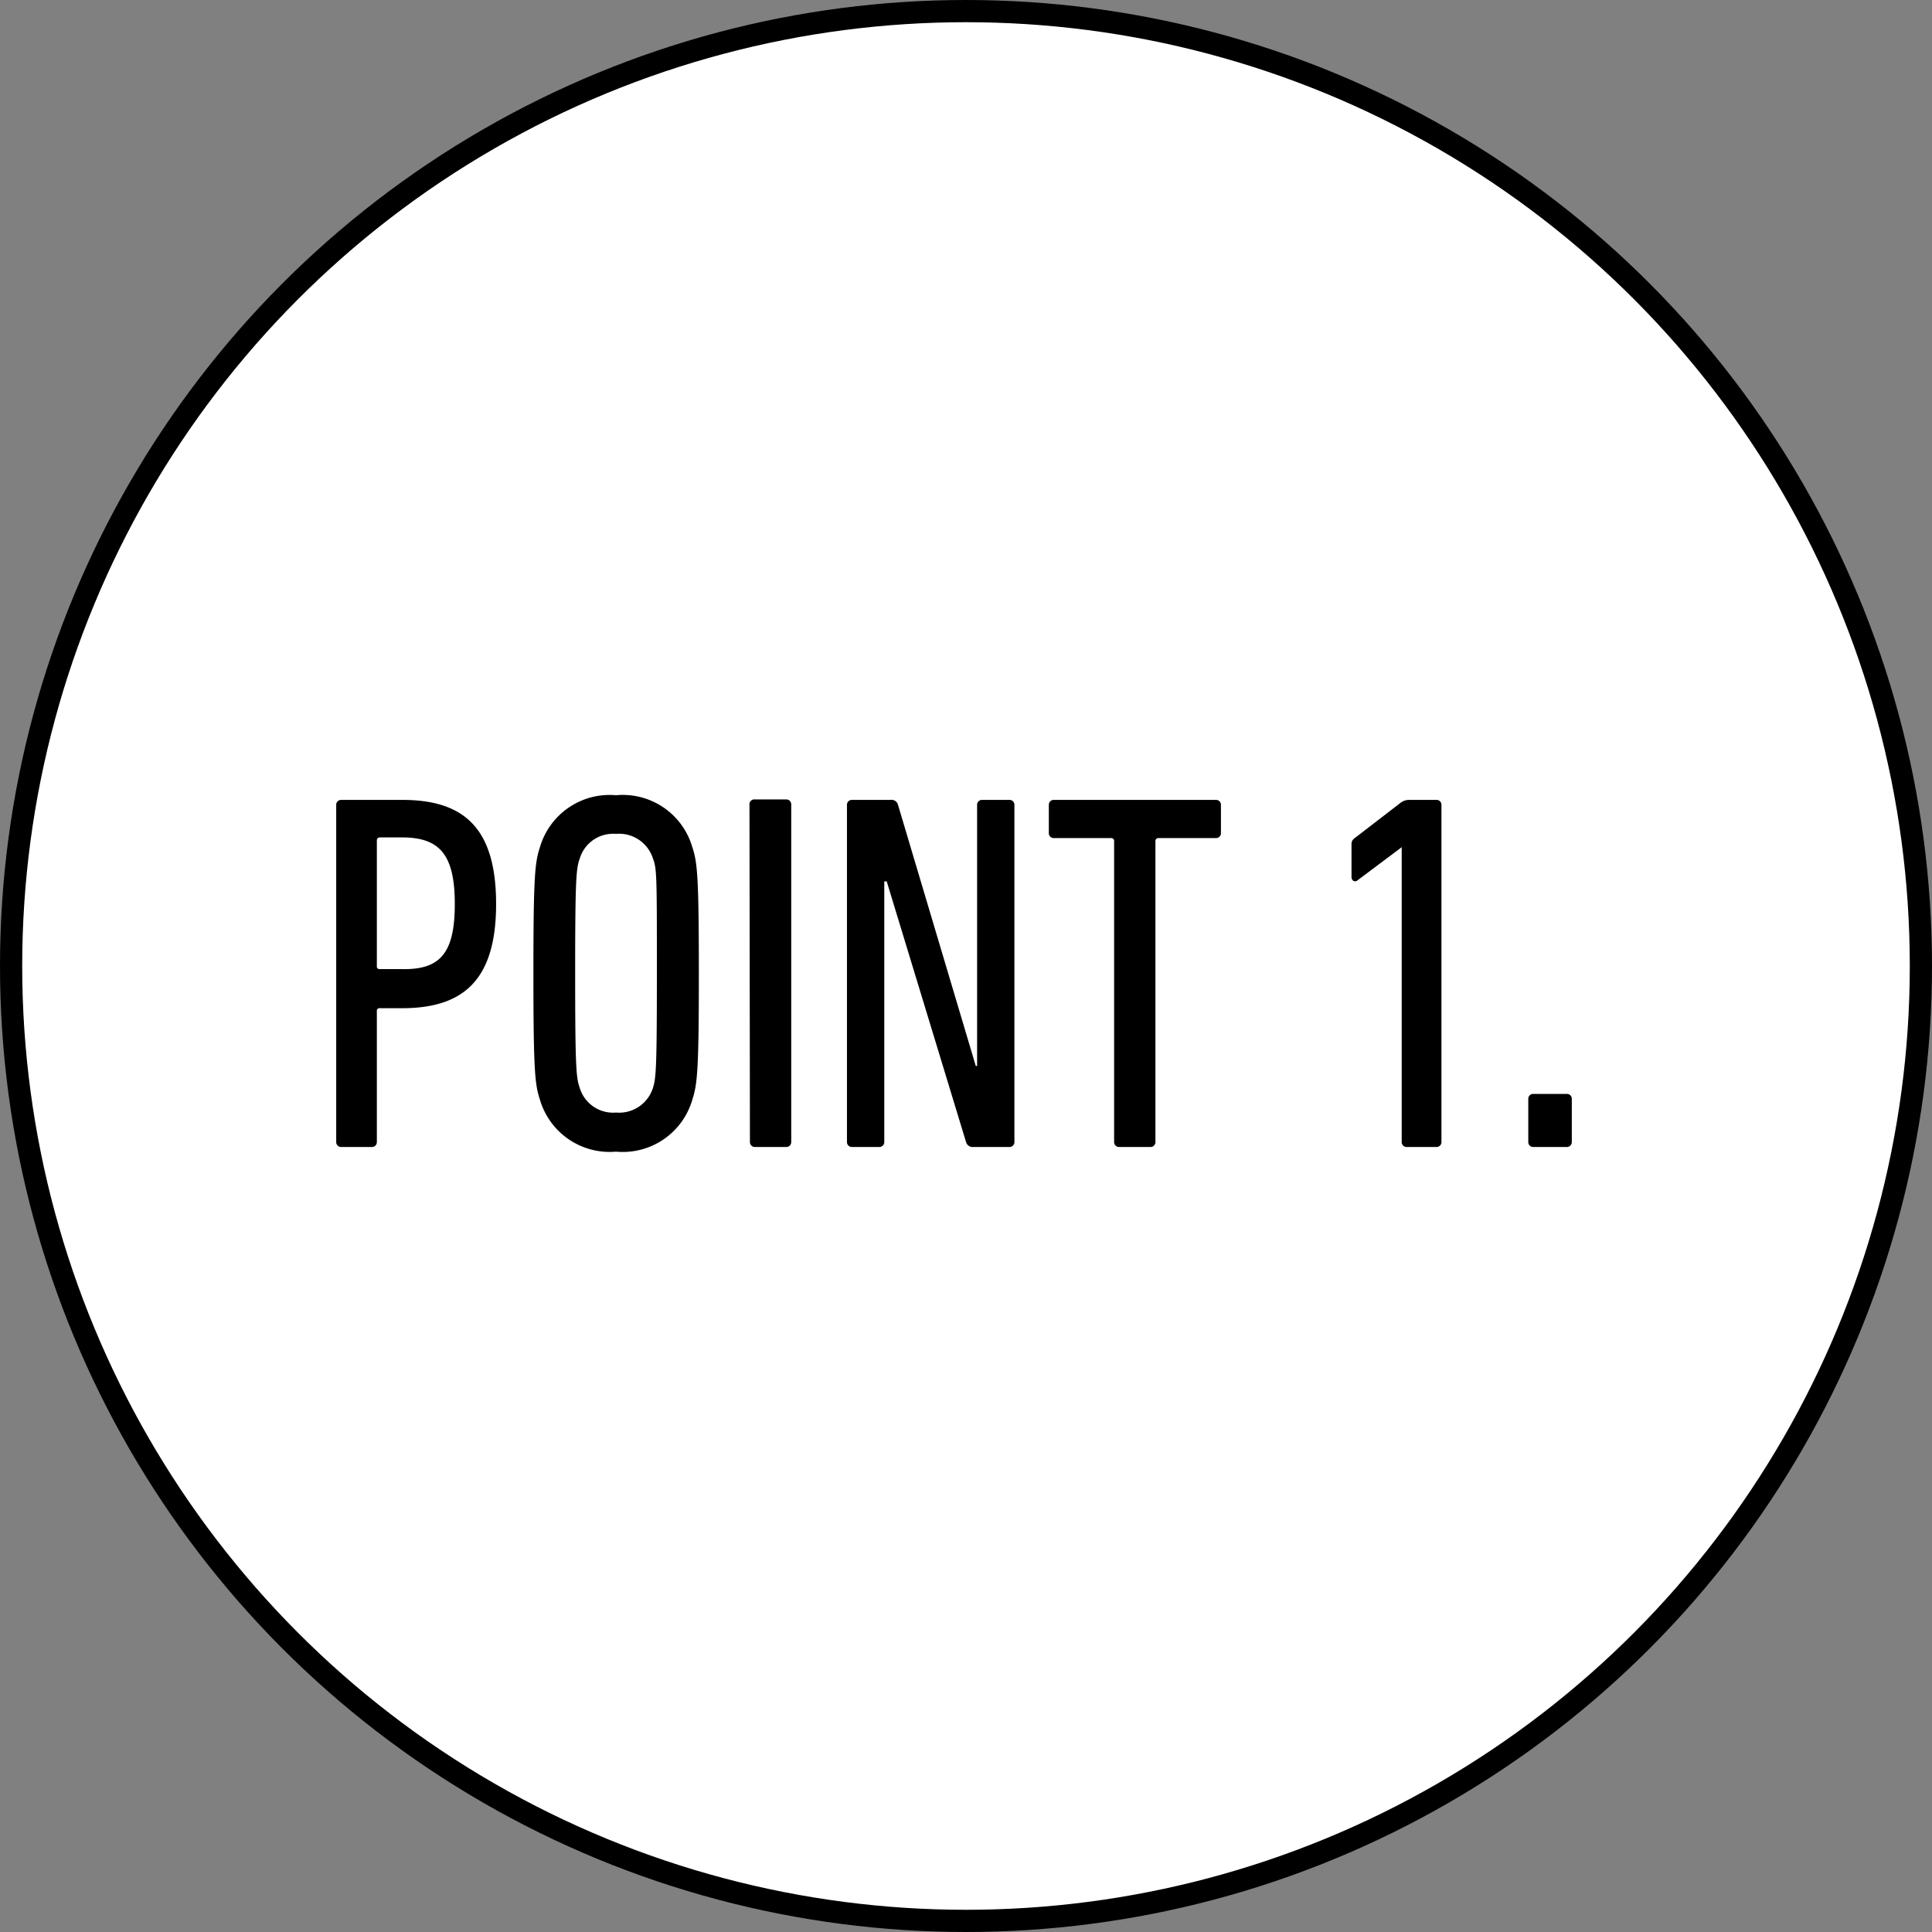
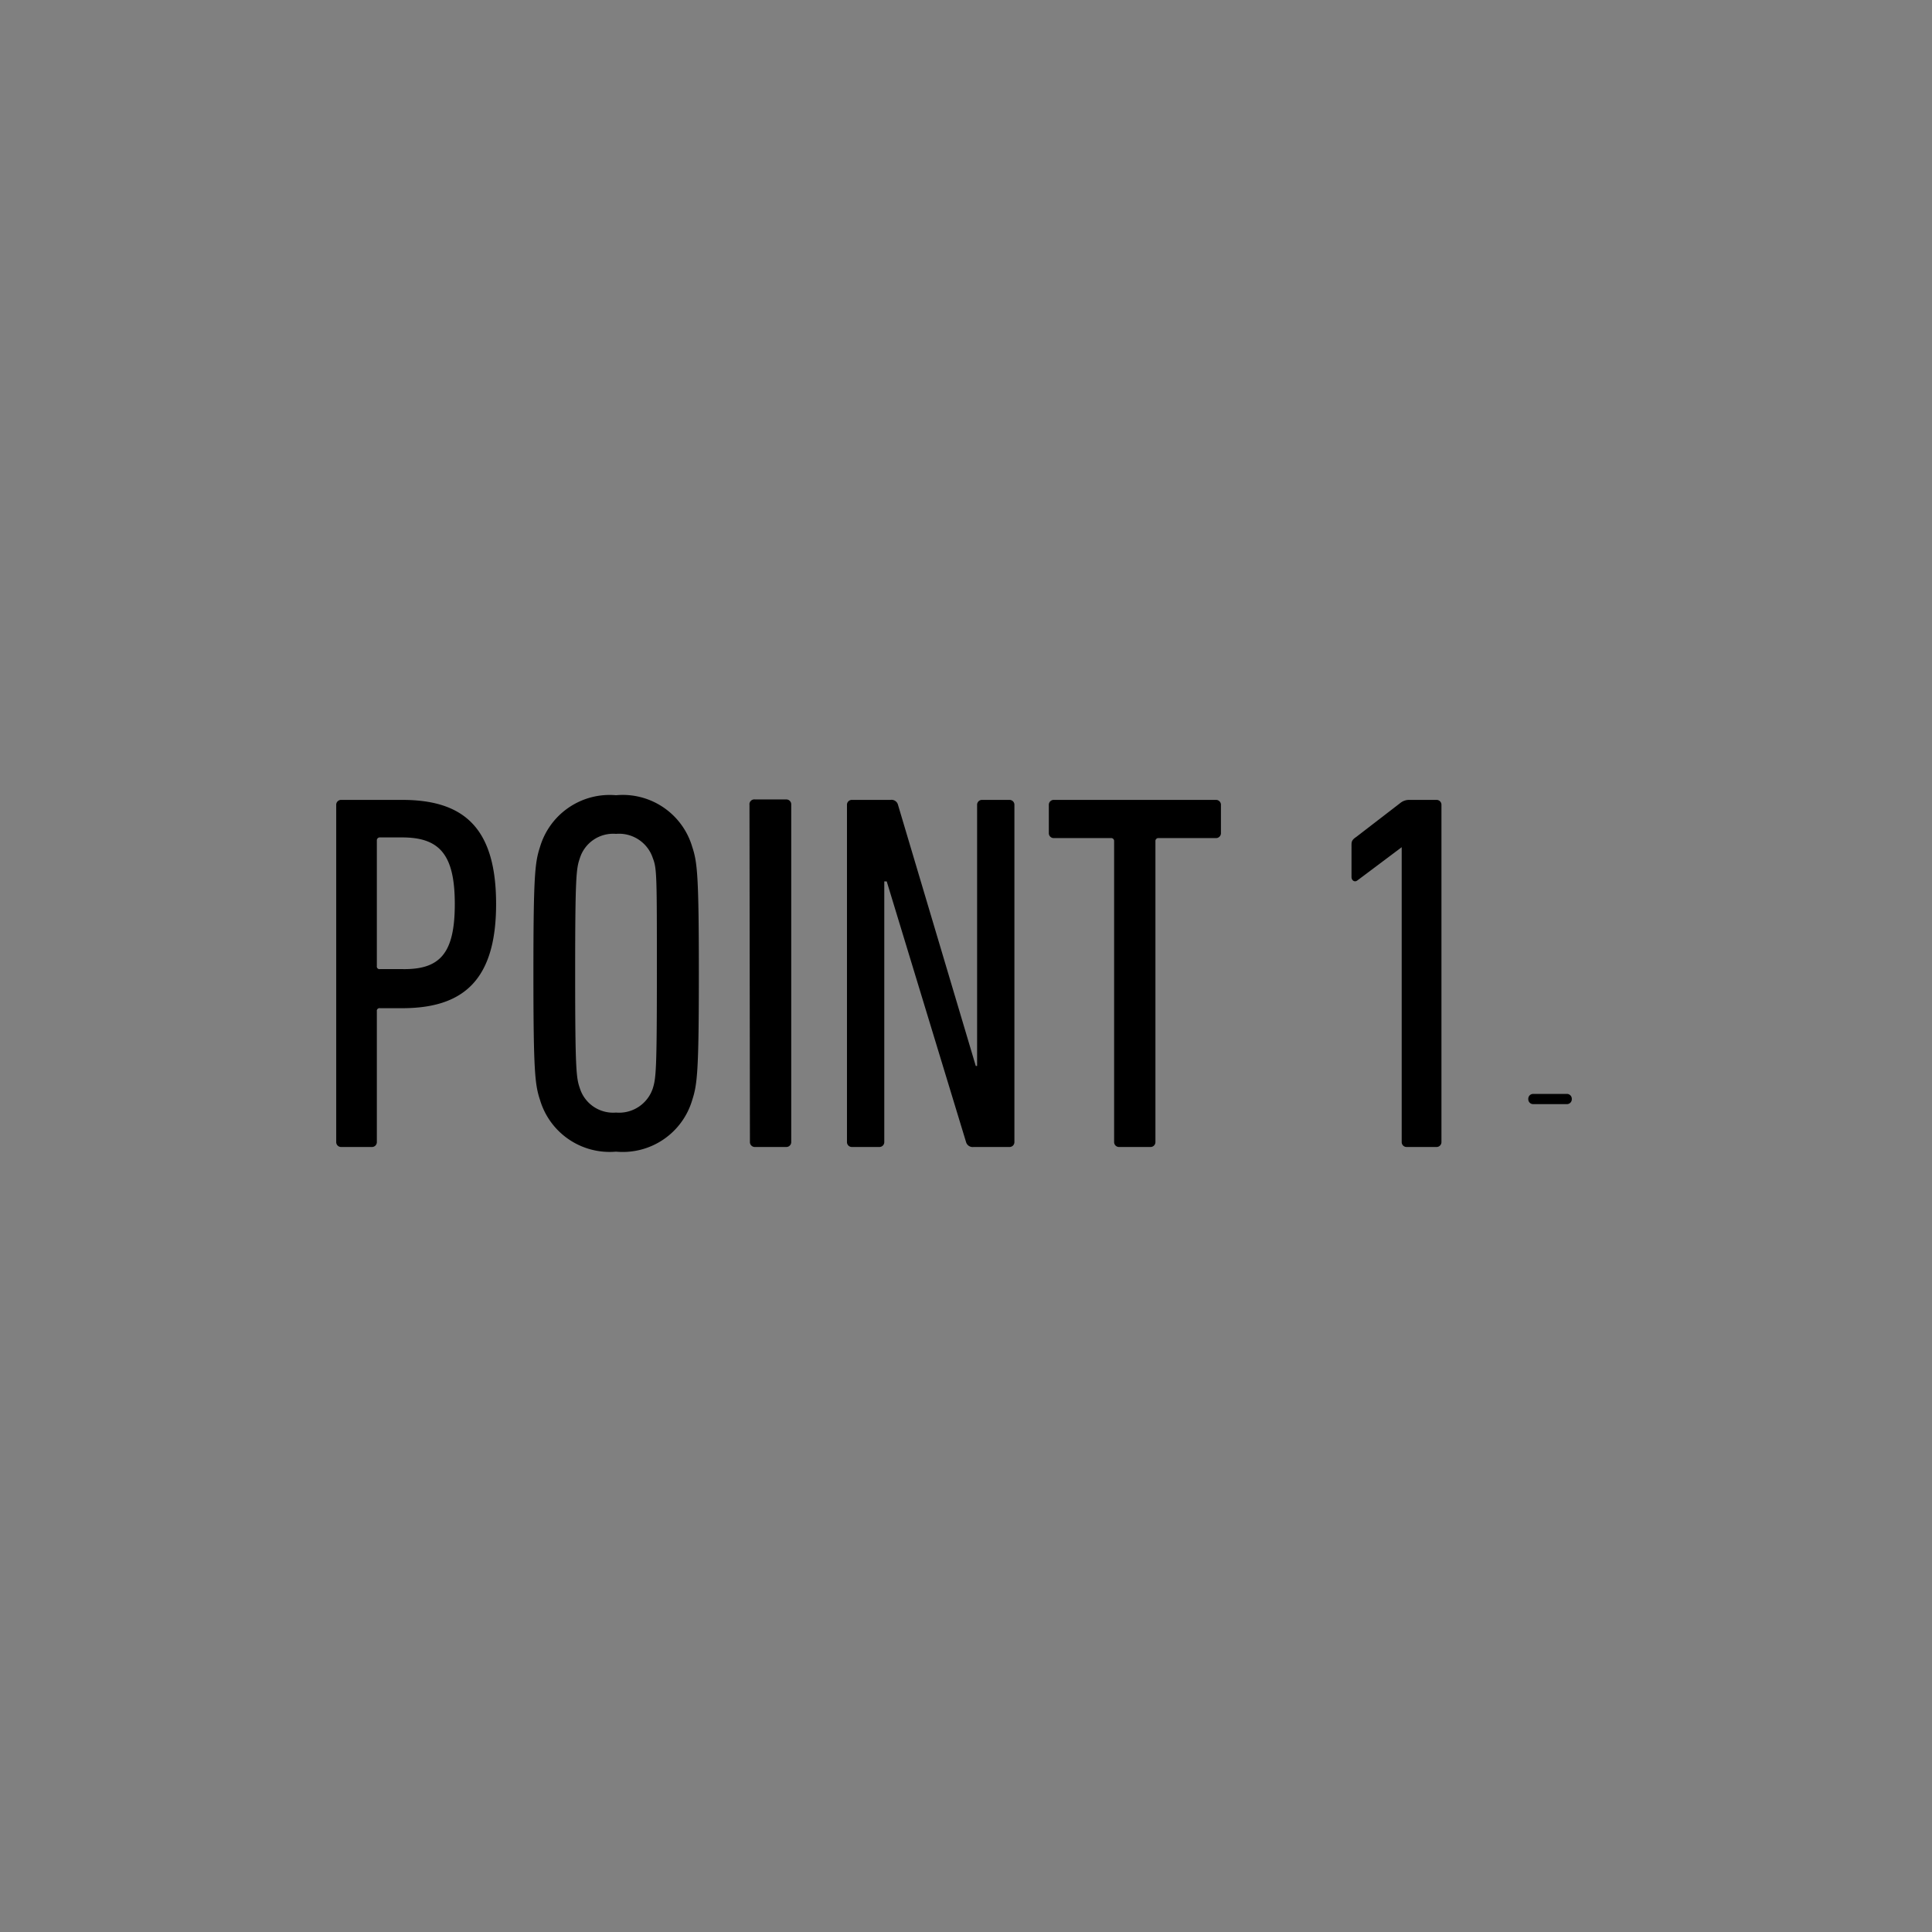
<svg xmlns="http://www.w3.org/2000/svg" viewBox="0 0 87 87">
  <rect x="0" y="0" width="87" height="87" fill="#808080" stroke="none" />
  <defs>
    <style>.cls-1{fill:#fff;stroke:#000;stroke-miterlimit:10;}</style>
  </defs>
  <g id="レイヤー_2" data-name="レイヤー 2">
    <g id="レイヤー_1-2" data-name="レイヤー 1">
-       <circle class="cls-1" cx="43.5" cy="43.5" r="43" />
      <path d="M15.37,51.65a.22.22,0,0,1-.23-.23V36.25a.22.22,0,0,1,.23-.23h2.74c2.76,0,4.23,1.24,4.23,4.69s-1.5,4.69-4.23,4.69h-1a.12.12,0,0,0-.14.14v5.88a.22.22,0,0,1-.23.23Zm5.11-10.94c0-2.21-.67-3-2.37-3h-1a.13.13,0,0,0-.14.14v5.65a.12.12,0,0,0,.14.14h1C19.81,43.67,20.48,42.94,20.48,40.71Z" />
      <path d="M24.32,49.54c-.23-.69-.3-1.27-.3-5.71s.07-5,.3-5.7a3.27,3.27,0,0,1,3.42-2.32,3.26,3.26,0,0,1,3.43,2.32c.23.69.3,1.27.3,5.7s-.07,5-.3,5.71a3.26,3.26,0,0,1-3.43,2.32A3.27,3.27,0,0,1,24.32,49.54ZM29.4,49c.14-.46.18-.81.18-5.18s0-4.71-.18-5.17a1.6,1.6,0,0,0-1.66-1.1,1.57,1.57,0,0,0-1.63,1.1c-.16.46-.21.8-.21,5.17s.05,4.72.21,5.18a1.57,1.57,0,0,0,1.63,1.1A1.6,1.6,0,0,0,29.4,49Z" />
      <path d="M33.75,36.25A.22.22,0,0,1,34,36h1.4a.22.22,0,0,1,.23.23V51.42a.22.22,0,0,1-.23.23H34a.22.22,0,0,1-.23-.23Z" />
      <path d="M38.14,36.25a.22.22,0,0,1,.23-.23H40.1a.3.3,0,0,1,.34.23L43.94,48H44V36.25a.22.22,0,0,1,.23-.23h1.22a.22.22,0,0,1,.23.23V51.42a.22.22,0,0,1-.23.23H43.84a.31.31,0,0,1-.34-.23L39.93,39.69h-.11V51.42a.22.22,0,0,1-.23.23H38.37a.22.22,0,0,1-.23-.23Z" />
      <path d="M50.4,51.65a.22.22,0,0,1-.23-.23V37.88a.13.13,0,0,0-.14-.14H47.46a.22.22,0,0,1-.23-.23V36.25a.22.22,0,0,1,.23-.23h7.29a.22.22,0,0,1,.23.23v1.26a.22.22,0,0,1-.23.23H52.17a.13.13,0,0,0-.14.14V51.42a.22.22,0,0,1-.23.23Z" />
      <path d="M63.12,38.15h0l-2,1.5c-.12.09-.26,0-.26-.16V38.06c0-.14,0-.23.21-.37l2-1.54a.63.63,0,0,1,.39-.13h1.22a.22.22,0,0,1,.23.23V51.42a.22.22,0,0,1-.23.23H63.35a.22.22,0,0,1-.23-.23Z" />
-       <path d="M68.82,49.49a.22.22,0,0,1,.23-.23h1.5a.22.22,0,0,1,.23.23v1.93a.22.22,0,0,1-.23.23h-1.5a.22.22,0,0,1-.23-.23Z" />
+       <path d="M68.82,49.49a.22.22,0,0,1,.23-.23h1.5a.22.22,0,0,1,.23.23a.22.22,0,0,1-.23.23h-1.5a.22.22,0,0,1-.23-.23Z" />
    </g>
  </g>
</svg>